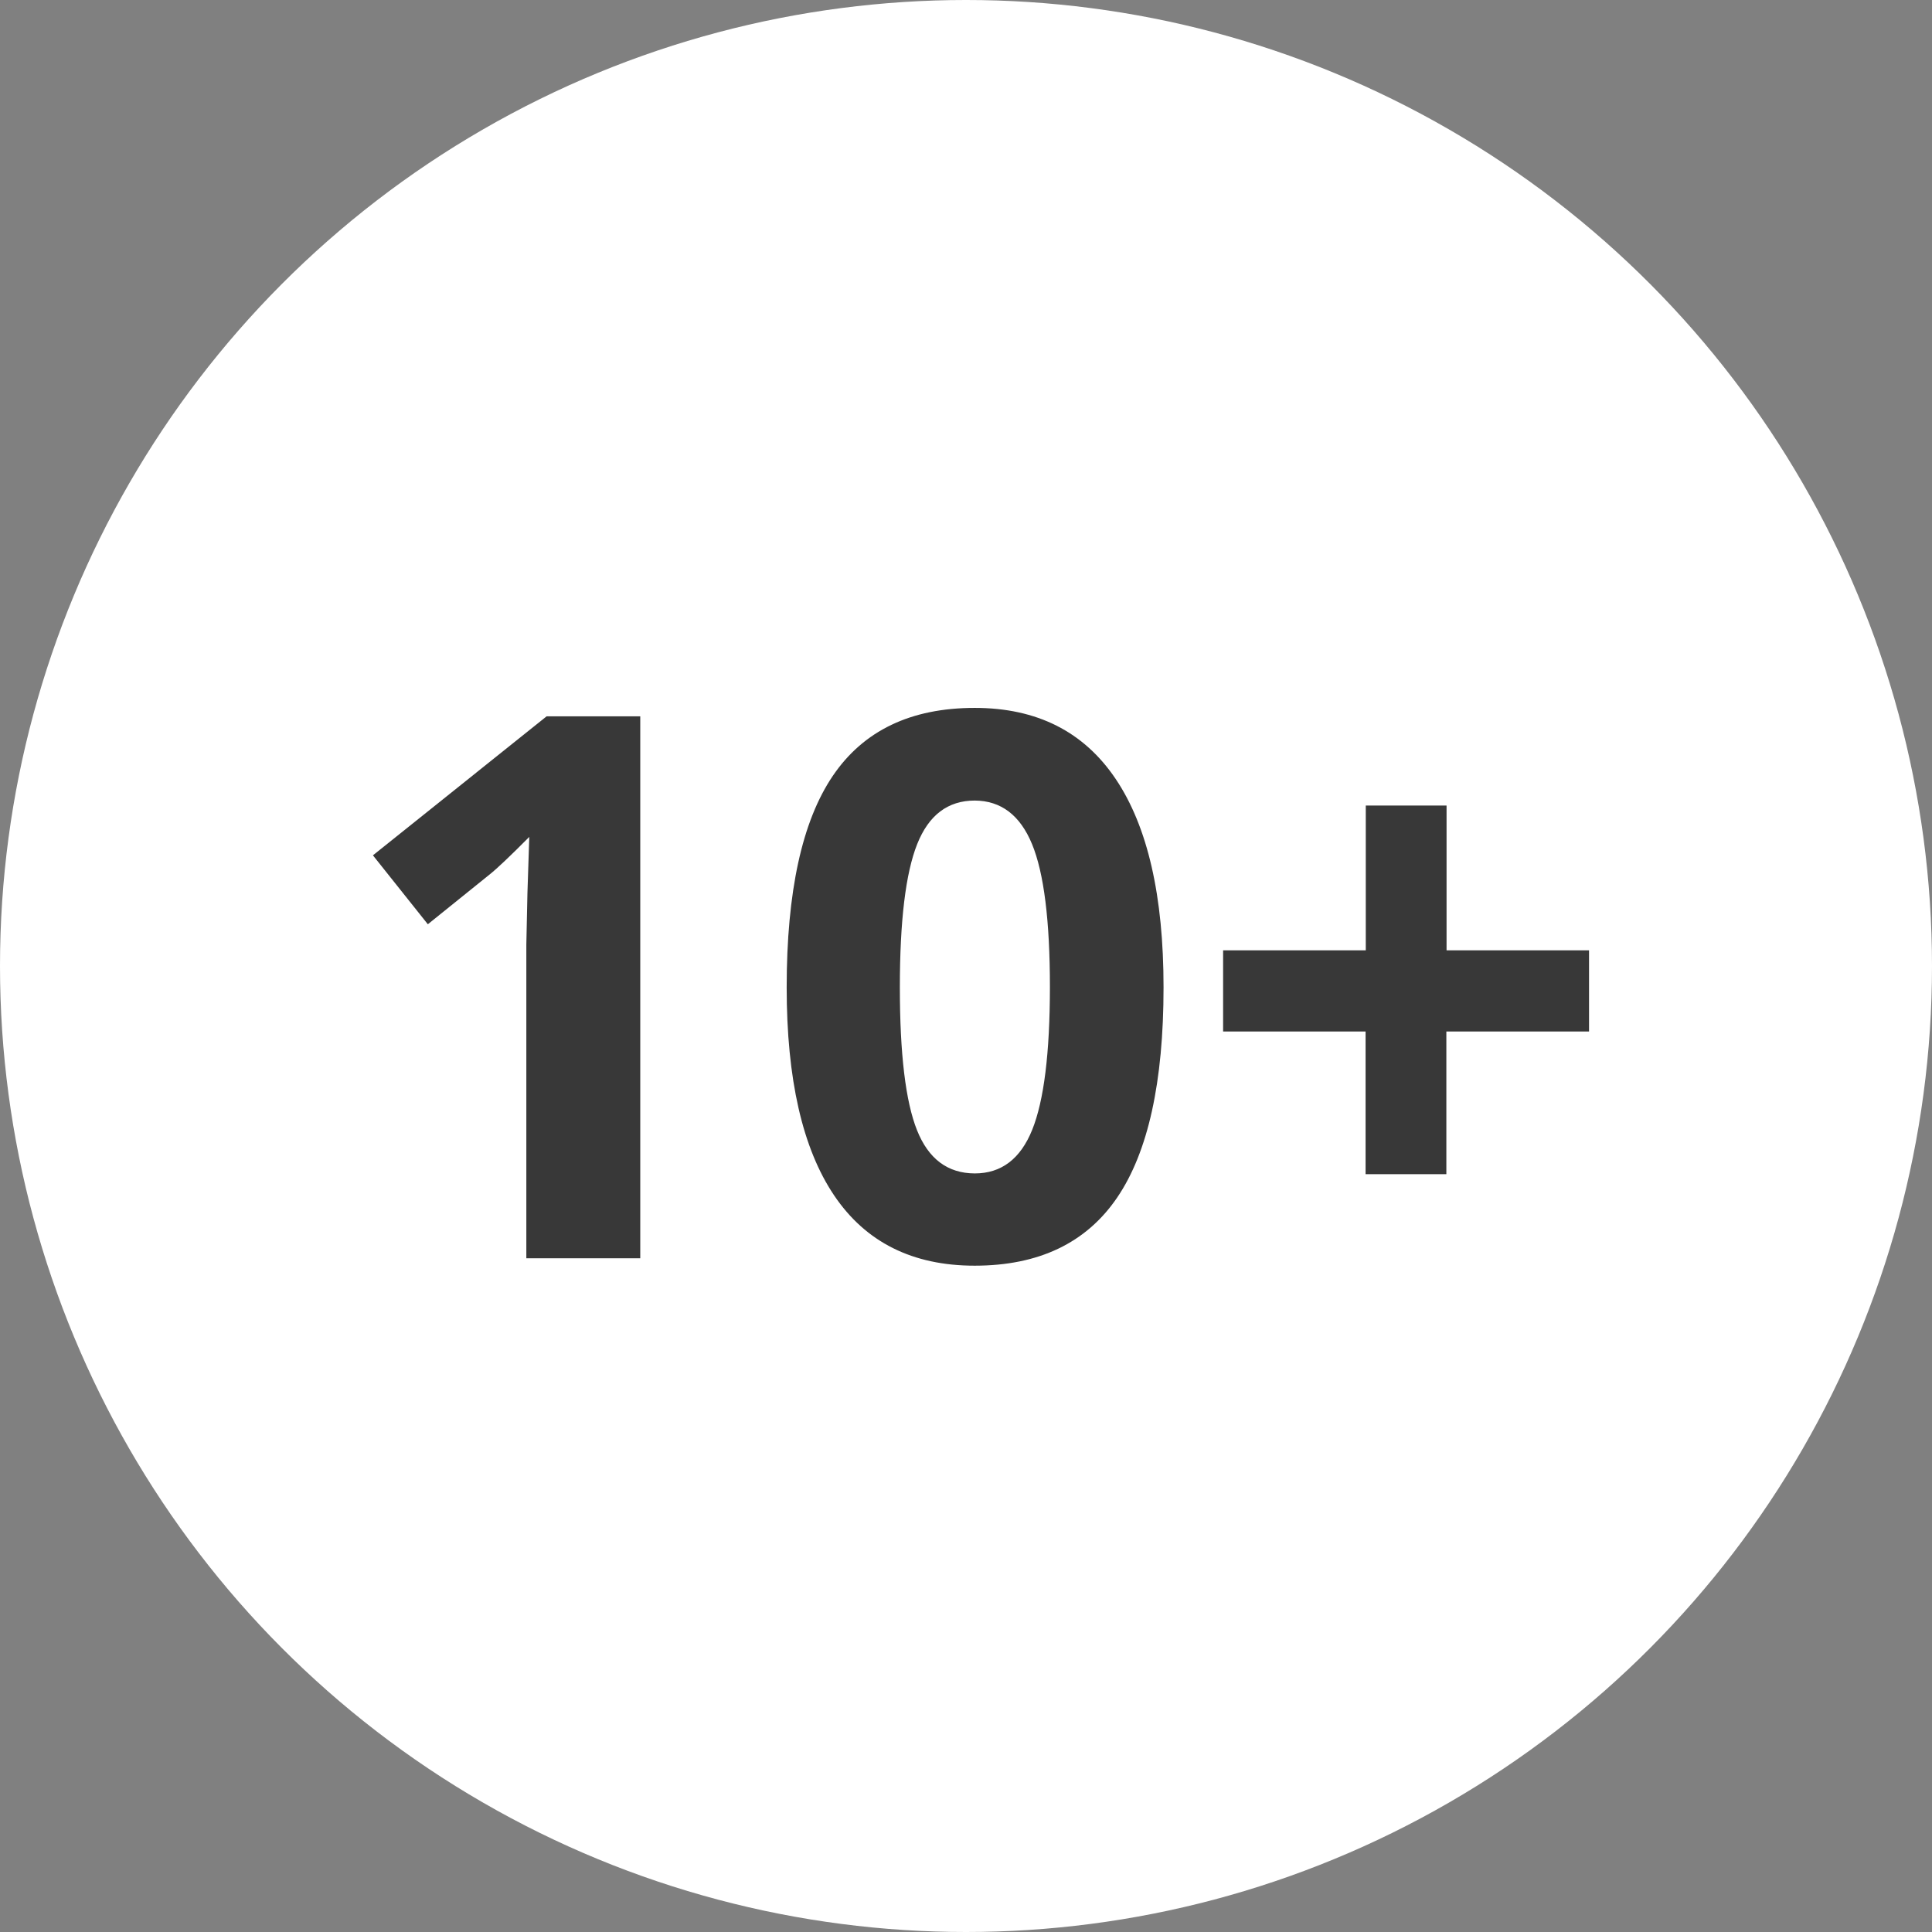
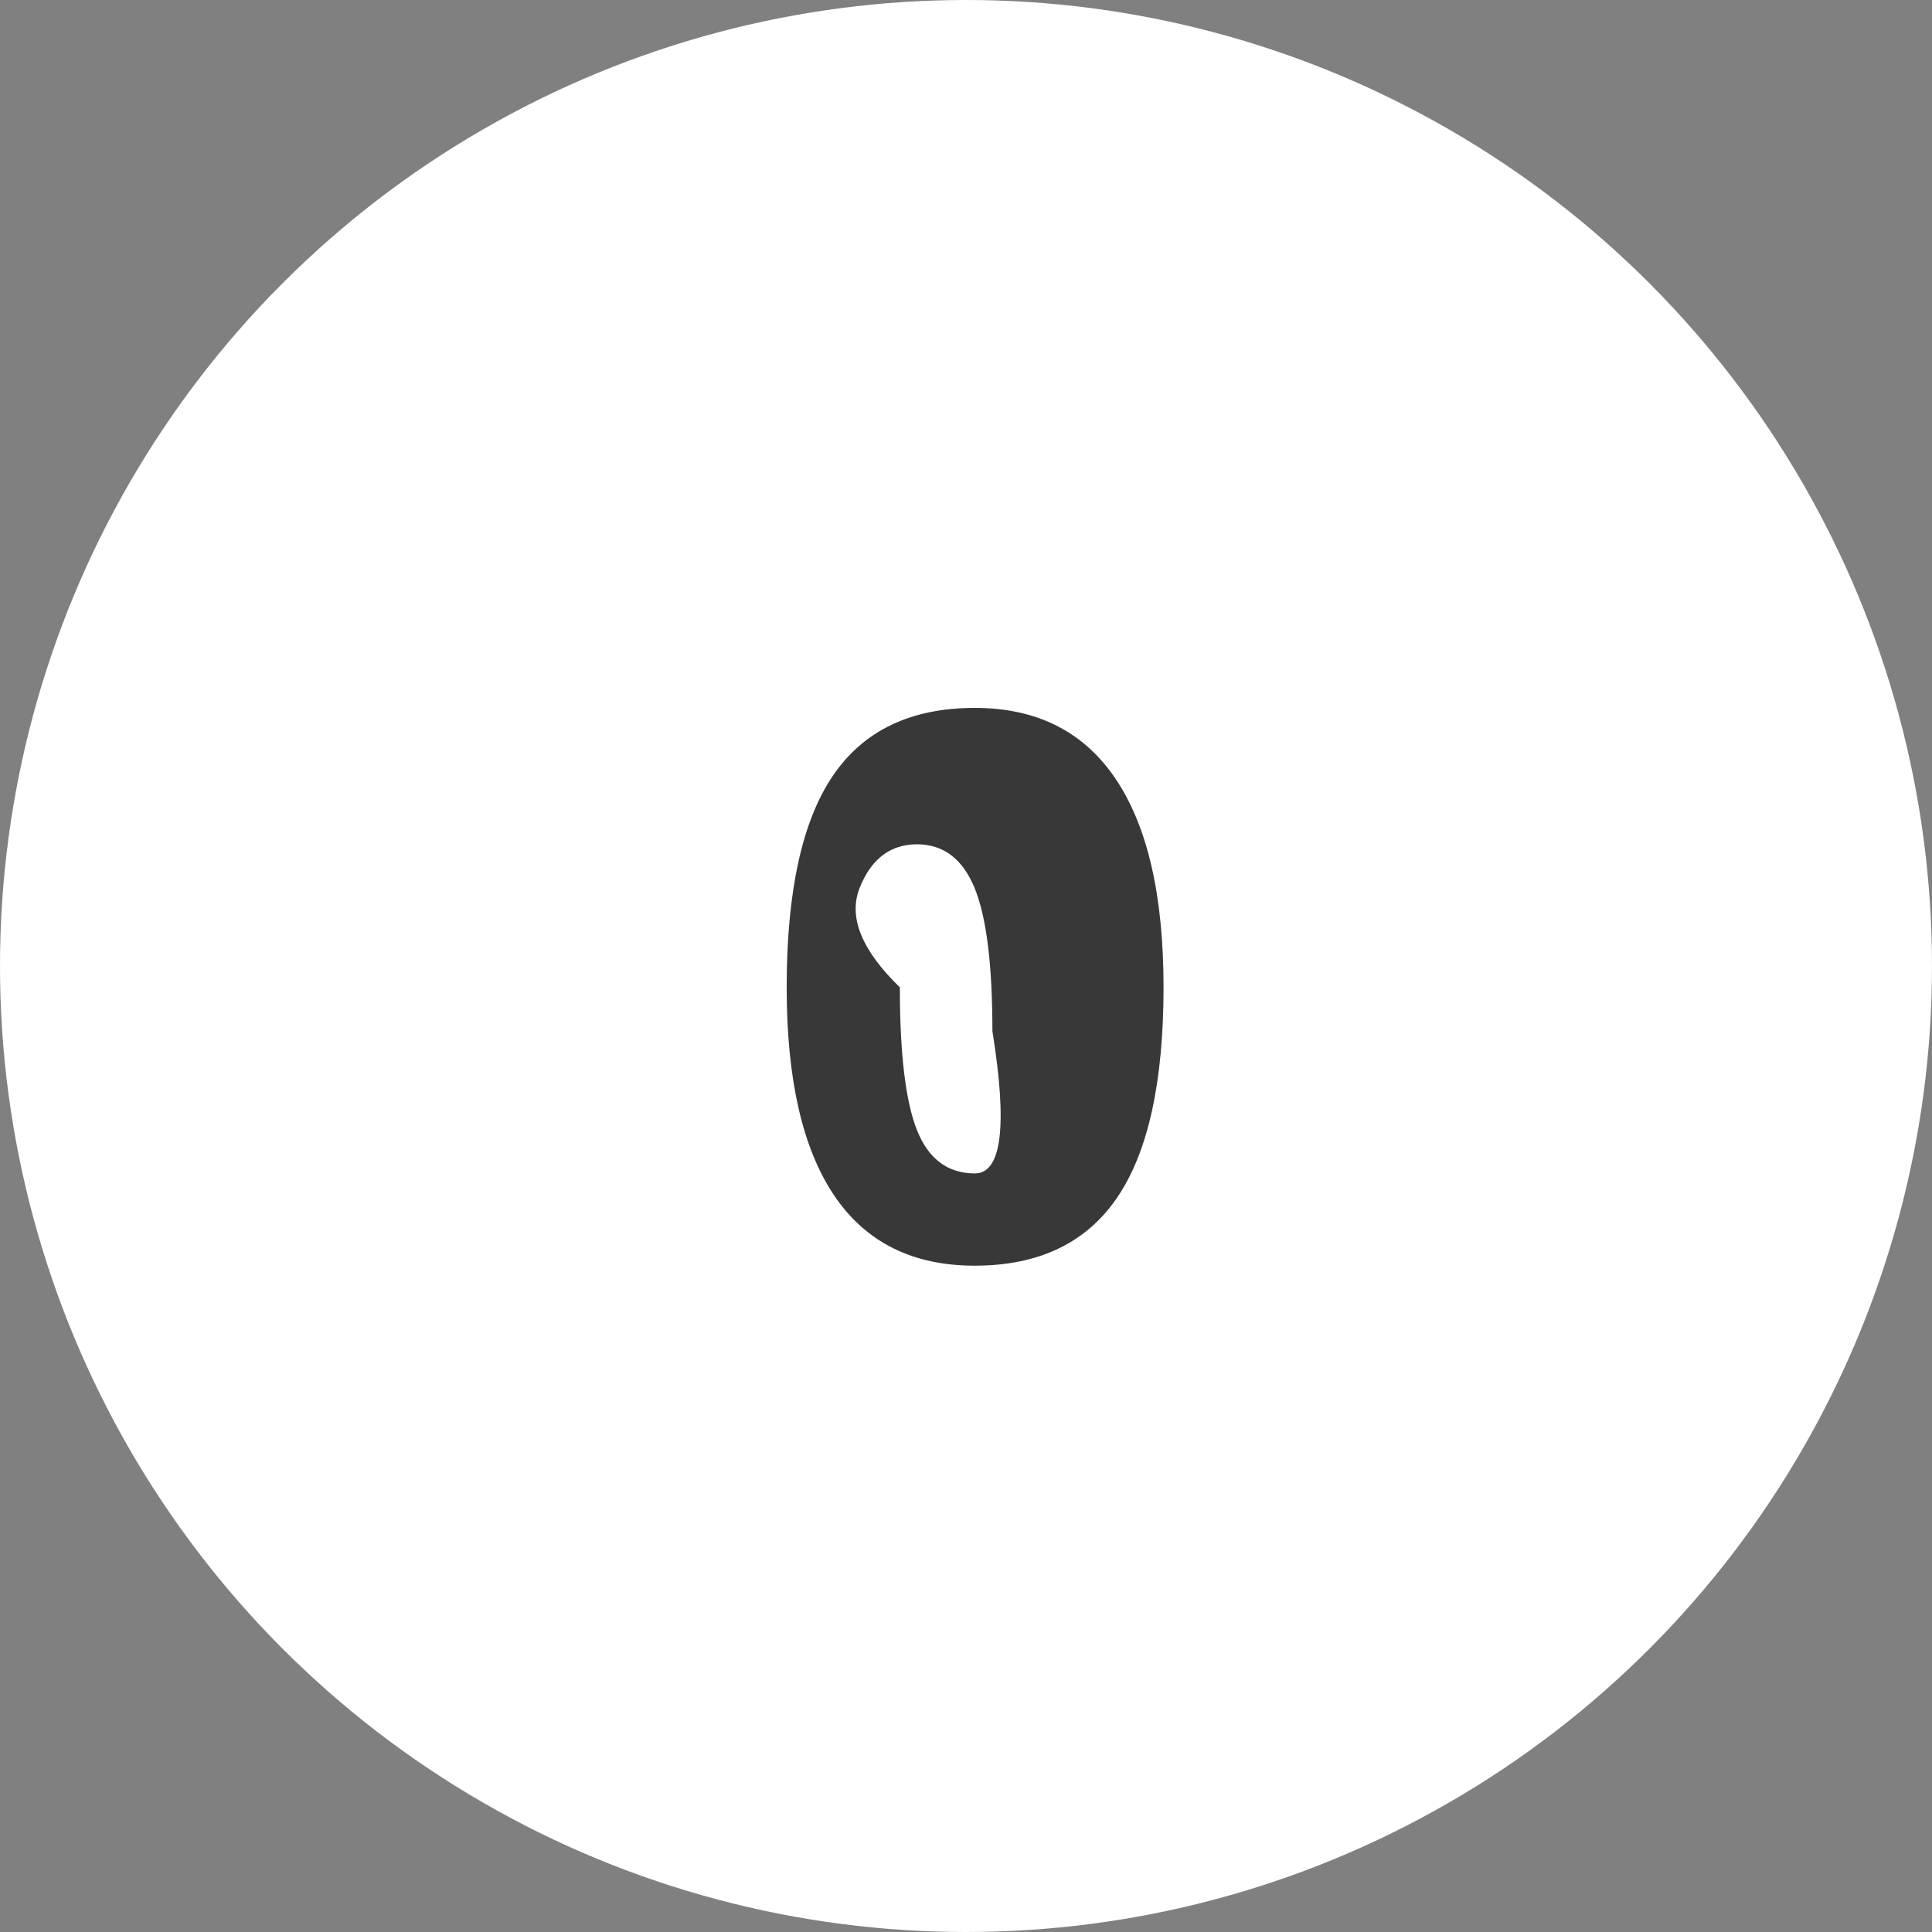
<svg xmlns="http://www.w3.org/2000/svg" id="Слой_1" data-name="Слой 1" viewBox="0 0 387 387">
  <rect x="0" y="0" width="387" height="387" fill="#808080" stroke="none" />
  <defs>
    <style>.cls-1{fill:#fff;}.cls-2{fill:#383838;}</style>
  </defs>
  <circle class="cls-1" cx="193.5" cy="193.5" r="193.5" />
-   <path class="cls-2" d="M128.25,252.05H105.43V189.24l.22-10.32.37-11.28q-5.68,5.72-7.91,7.5l-12.41,10-11-13.81,34.79-27.84h18.76Z" />
-   <path class="cls-2" d="M233.07,197.78q0,28.44-9.28,42.09t-28.54,13.66q-18.69,0-28.18-14.1t-9.49-41.65q0-28.72,9.23-42.35t28.44-13.63q18.67,0,28.25,14.26T233.07,197.78Zm-52.82,0q0,20,3.44,28.62t11.56,8.65q8,0,11.52-8.76t3.54-28.51q0-20-3.58-28.69t-11.48-8.73q-8.06,0-11.53,8.73T180.25,197.78Z" />
-   <path class="cls-2" d="M273.54,206.62H245V190.36h28.58v-29h16.18v29H318.3v16.26H289.72V235.2H273.54Z" />
+   <path class="cls-2" d="M233.07,197.78q0,28.44-9.28,42.09t-28.54,13.66q-18.69,0-28.18-14.1t-9.49-41.65q0-28.72,9.23-42.35t28.44-13.63q18.67,0,28.25,14.26T233.07,197.78Zm-52.82,0q0,20,3.44,28.62t11.56,8.65t3.54-28.51q0-20-3.58-28.69t-11.48-8.73q-8.06,0-11.53,8.73T180.25,197.78Z" />
</svg>